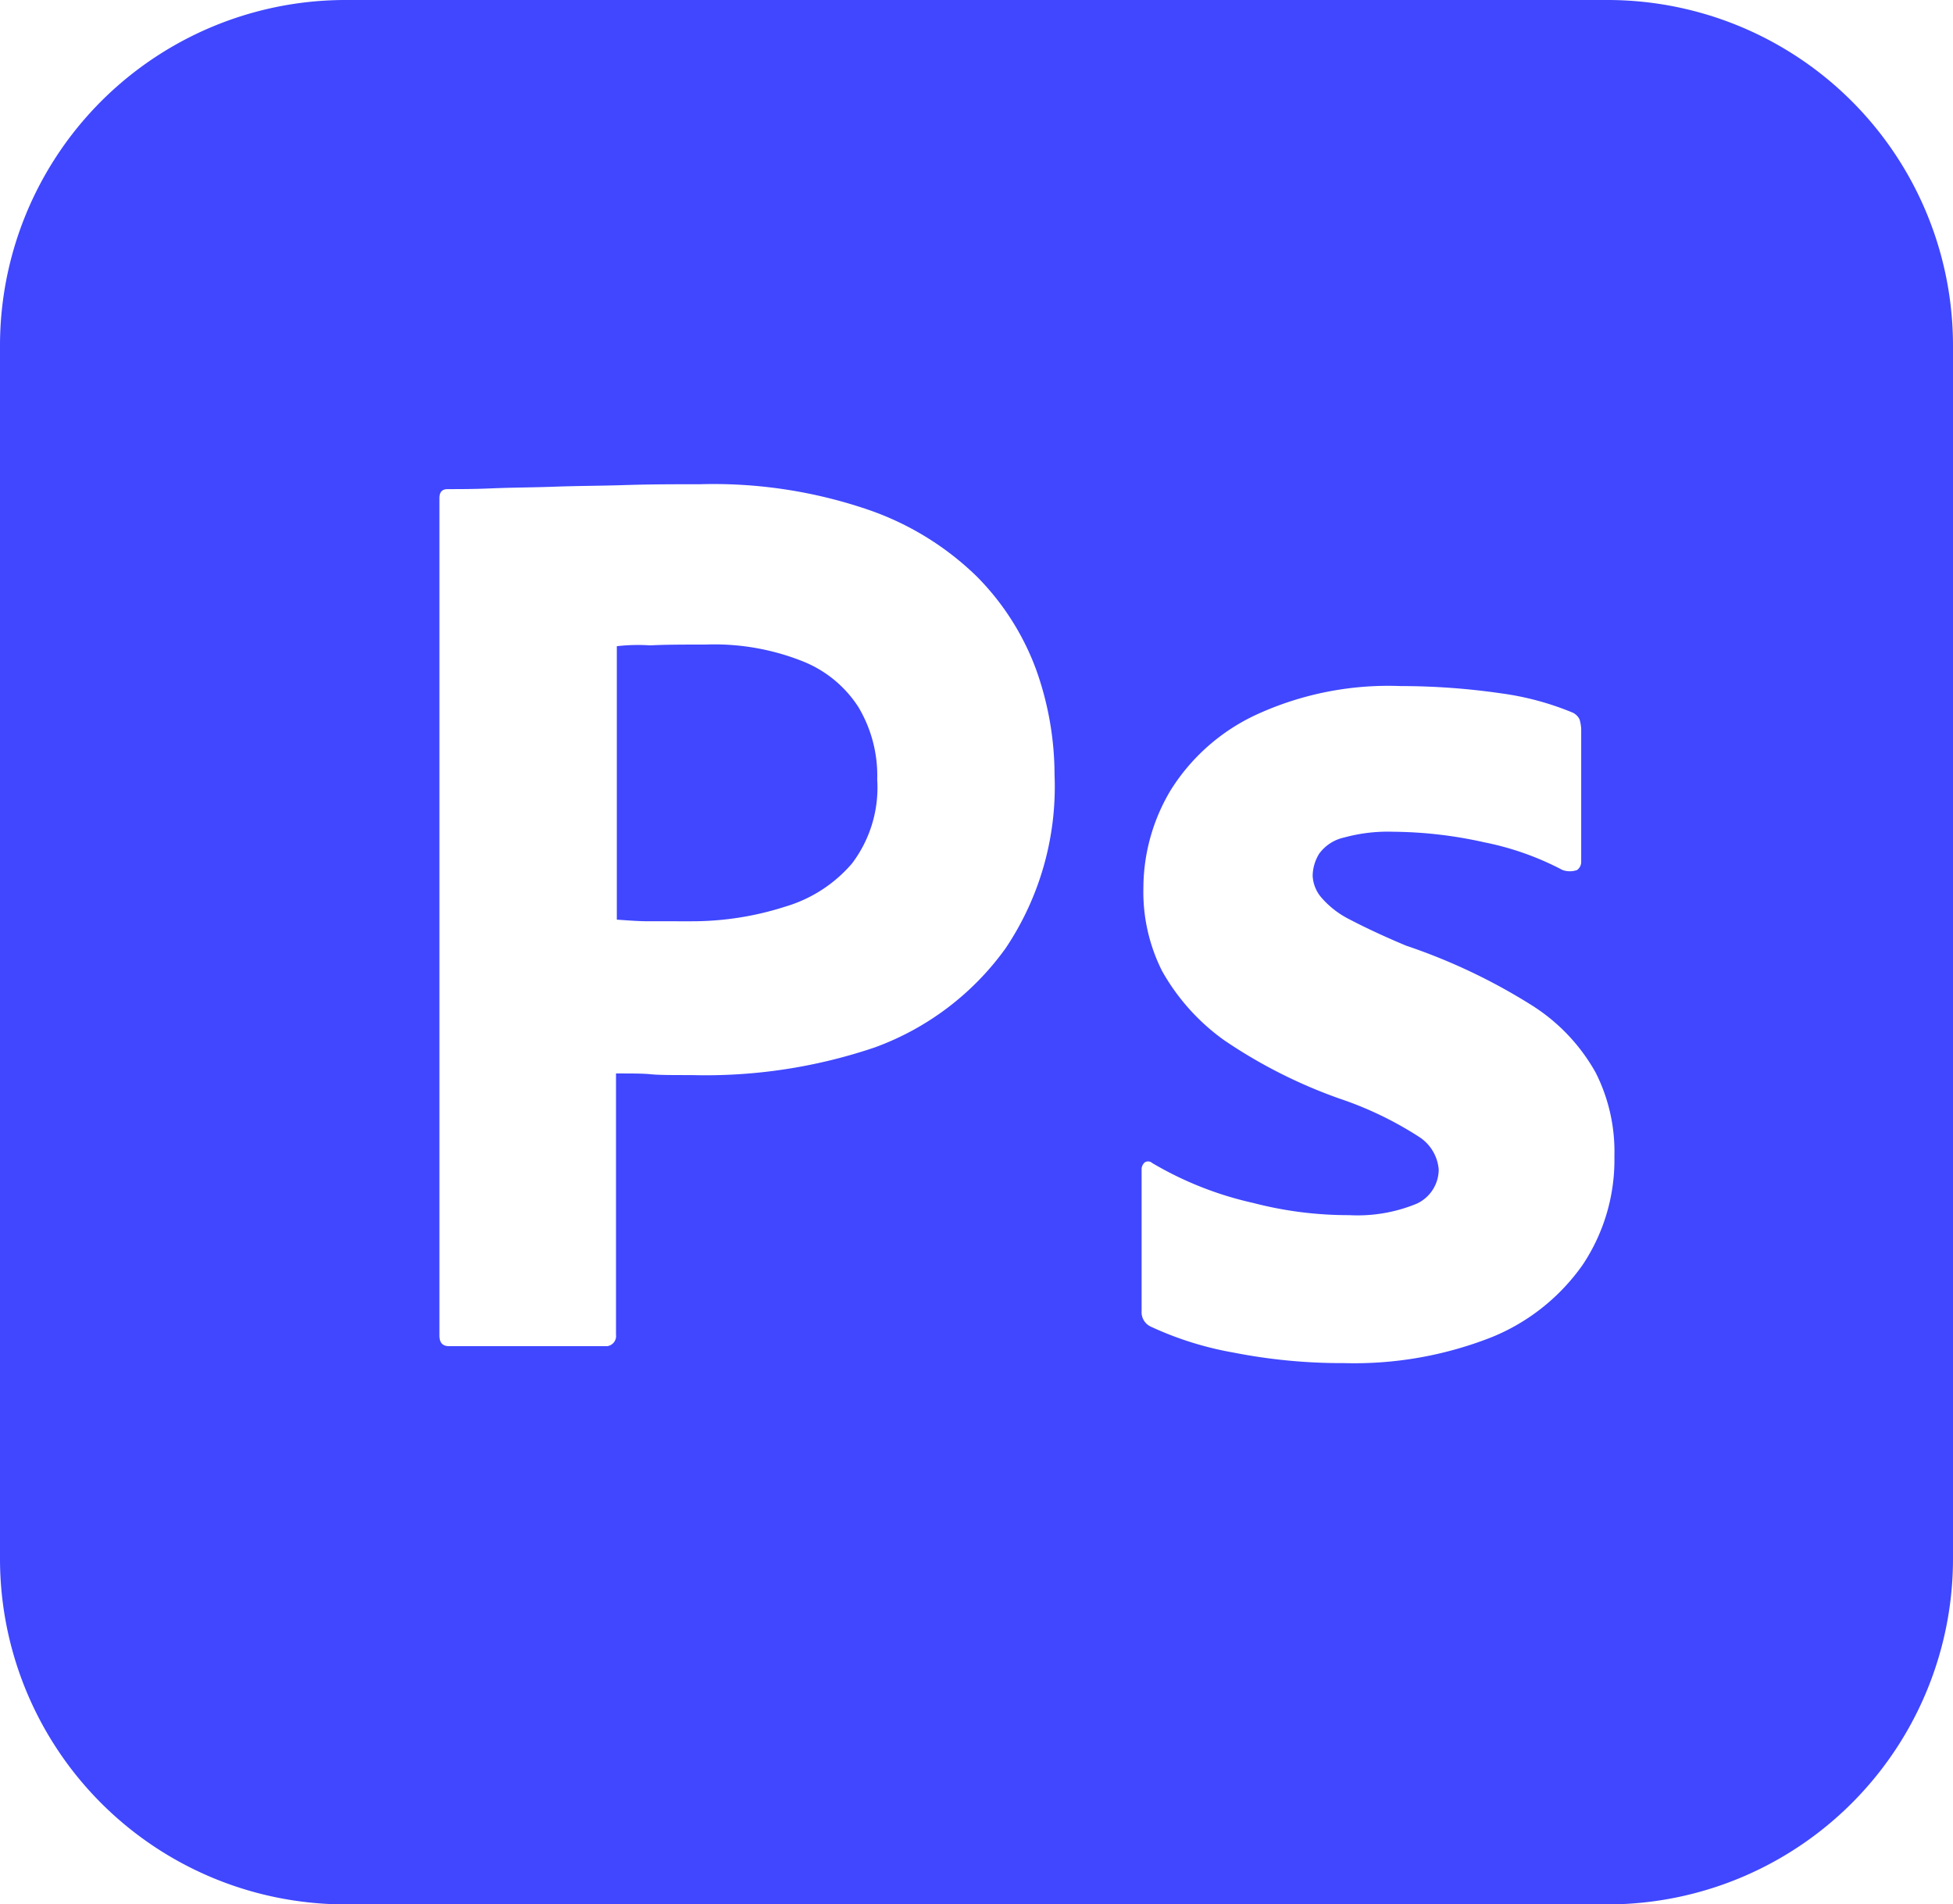
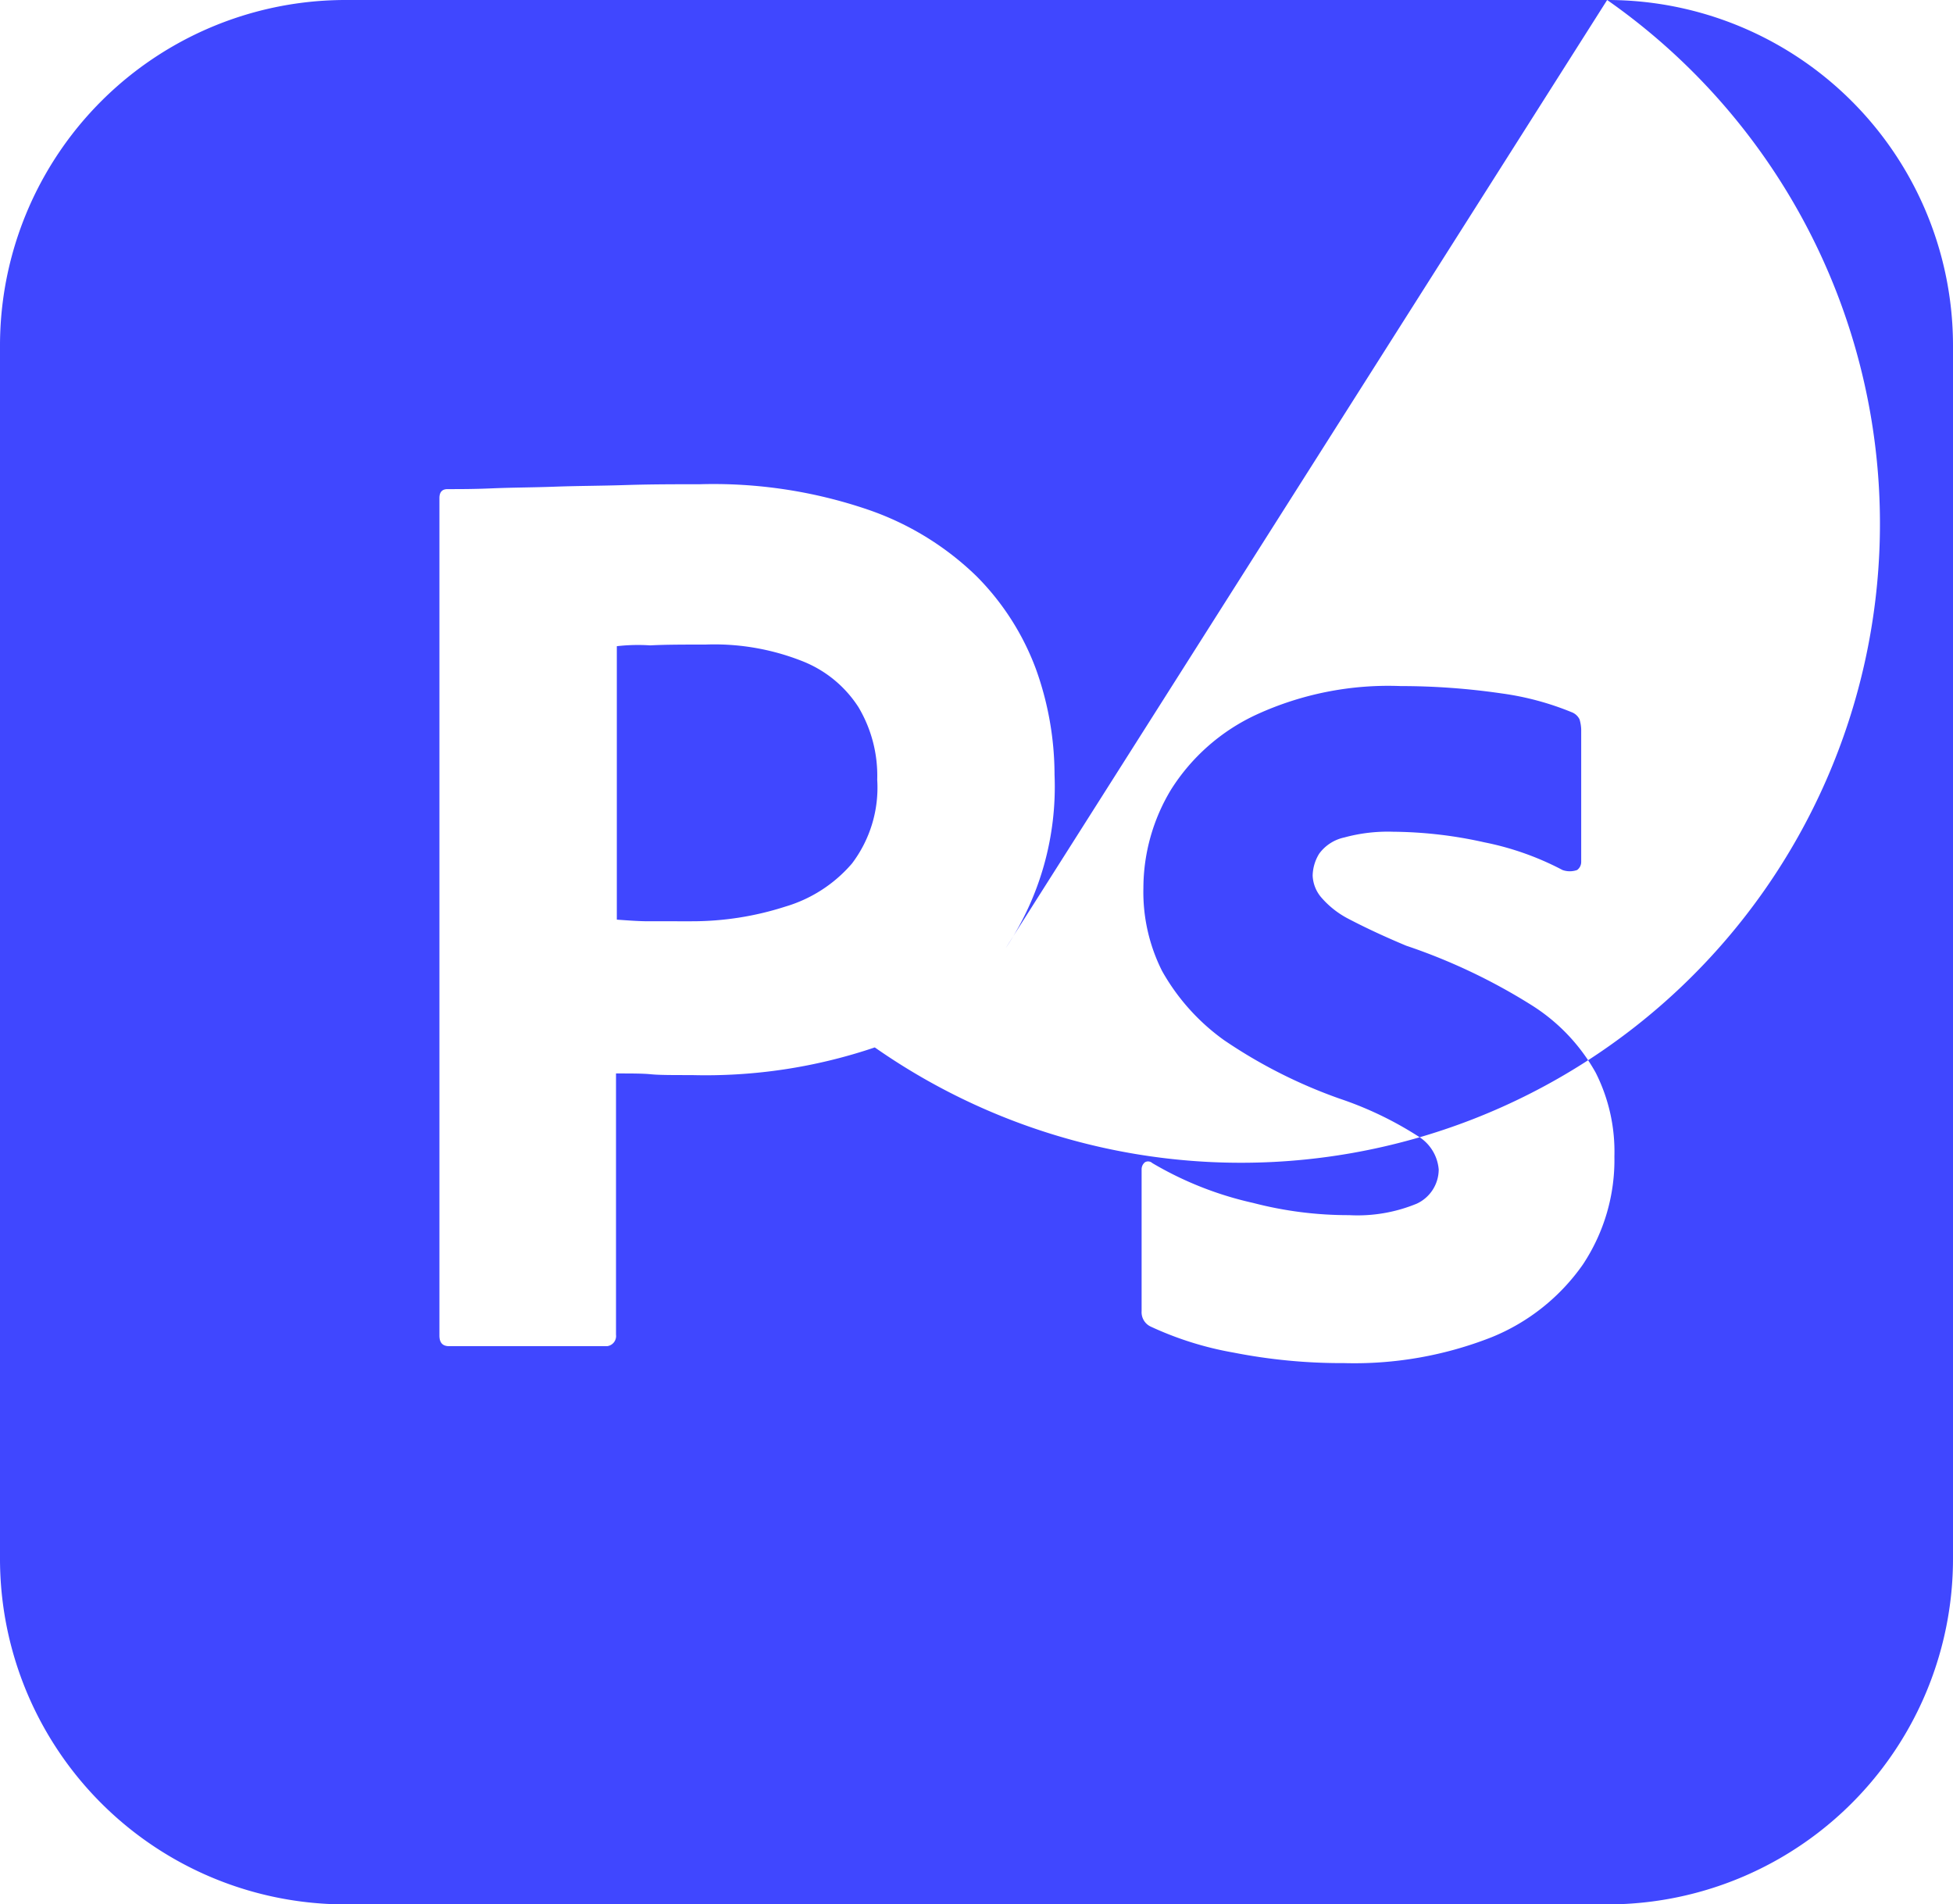
<svg xmlns="http://www.w3.org/2000/svg" width="48" height="46.798" viewBox="0 0 48 46.798">
  <g id="adobephotoshop" transform="translate(0 -0.6)">
-     <path id="Path_26" data-name="Path 26" d="M19.7,16.84a5.869,5.869,0,0,0-2.36-.4c-.52,0-.98,0-1.36.02a4.579,4.579,0,0,0-.82.02V23.2c.28.02.54.04.78.04H17a7.471,7.471,0,0,0,2.3-.36,3.439,3.439,0,0,0,1.64-1.06,3.09,3.09,0,0,0,.62-2.06,3.292,3.292,0,0,0-.46-1.78A2.9,2.9,0,0,0,19.7,16.84ZM39.5.6H8.5A8.493,8.493,0,0,0,0,9.1V38.9a8.493,8.493,0,0,0,8.5,8.5h31A8.493,8.493,0,0,0,48,38.9V9.1A8.493,8.493,0,0,0,39.5.6ZM24.718,23.9A6.837,6.837,0,0,1,21.5,26.34a12.962,12.962,0,0,1-4.5.68c-.48,0-.8,0-1-.02s-.48-.02-.86-.02V33.4a.251.251,0,0,1-.22.282H11.04c-.16,0-.24-.082-.24-.262V12.84c0-.14.06-.22.2-.22.34,0,.66,0,1.12-.02.48-.02.98-.02,1.52-.04s1.12-.02,1.74-.04,1.22-.02,1.82-.02a11.76,11.76,0,0,1,4.12.62A7.142,7.142,0,0,1,24,14.76a6.368,6.368,0,0,1,1.46,2.28,7.7,7.7,0,0,1,.458,2.6,7.122,7.122,0,0,1-1.2,4.26ZM38.9,31.68a5.054,5.054,0,0,1-2.24,1.782,9.207,9.207,0,0,1-3.622.636,13.755,13.755,0,0,1-2.718-.258,8.149,8.149,0,0,1-2.04-.64.39.39,0,0,1-.222-.378v-3.48a.222.222,0,0,1,.082-.18.153.153,0,0,1,.18.02,8.505,8.505,0,0,0,2.48.98,9.288,9.288,0,0,0,2.36.3,3.813,3.813,0,0,0,1.66-.282.929.929,0,0,0,.54-.84,1.056,1.056,0,0,0-.48-.8,8.7,8.7,0,0,0-1.958-.942,12.349,12.349,0,0,1-2.84-1.438,5.25,5.25,0,0,1-1.522-1.7,4.316,4.316,0,0,1-.458-2.042A4.687,4.687,0,0,1,28.784,20a4.925,4.925,0,0,1,2.1-1.84,7.768,7.768,0,0,1,3.538-.7,17.242,17.242,0,0,1,2.48.18,7.037,7.037,0,0,1,1.72.46.357.357,0,0,1,.2.18,1,1,0,0,1,.04.24v3.26a.246.246,0,0,1-.1.2.533.533,0,0,1-.36,0,7.079,7.079,0,0,0-1.92-.68,10.543,10.543,0,0,0-2.24-.26,4.048,4.048,0,0,0-1.2.14,1.033,1.033,0,0,0-.62.4,1.06,1.06,0,0,0-.16.54.879.879,0,0,0,.2.52,2.233,2.233,0,0,0,.68.54c.458.24.94.46,1.418.66A14.456,14.456,0,0,1,37.64,25.3a4.615,4.615,0,0,1,1.578,1.66,4.3,4.3,0,0,1,.46,2.058A4.643,4.643,0,0,1,38.9,31.68Z" fill="#4047ff" />
+     <path id="Path_26" data-name="Path 26" d="M19.7,16.84a5.869,5.869,0,0,0-2.36-.4c-.52,0-.98,0-1.36.02a4.579,4.579,0,0,0-.82.02V23.2c.28.02.54.04.78.04H17a7.471,7.471,0,0,0,2.3-.36,3.439,3.439,0,0,0,1.64-1.06,3.09,3.09,0,0,0,.62-2.06,3.292,3.292,0,0,0-.46-1.78A2.9,2.9,0,0,0,19.7,16.84ZM39.5.6H8.5A8.493,8.493,0,0,0,0,9.1V38.9a8.493,8.493,0,0,0,8.5,8.5h31A8.493,8.493,0,0,0,48,38.9V9.1A8.493,8.493,0,0,0,39.5.6ZA6.837,6.837,0,0,1,21.5,26.34a12.962,12.962,0,0,1-4.5.68c-.48,0-.8,0-1-.02s-.48-.02-.86-.02V33.4a.251.251,0,0,1-.22.282H11.04c-.16,0-.24-.082-.24-.262V12.84c0-.14.06-.22.2-.22.34,0,.66,0,1.12-.02.48-.02.98-.02,1.52-.04s1.12-.02,1.74-.04,1.22-.02,1.82-.02a11.76,11.76,0,0,1,4.12.62A7.142,7.142,0,0,1,24,14.76a6.368,6.368,0,0,1,1.46,2.28,7.7,7.7,0,0,1,.458,2.6,7.122,7.122,0,0,1-1.2,4.26ZM38.9,31.68a5.054,5.054,0,0,1-2.24,1.782,9.207,9.207,0,0,1-3.622.636,13.755,13.755,0,0,1-2.718-.258,8.149,8.149,0,0,1-2.04-.64.39.39,0,0,1-.222-.378v-3.48a.222.222,0,0,1,.082-.18.153.153,0,0,1,.18.02,8.505,8.505,0,0,0,2.48.98,9.288,9.288,0,0,0,2.36.3,3.813,3.813,0,0,0,1.66-.282.929.929,0,0,0,.54-.84,1.056,1.056,0,0,0-.48-.8,8.7,8.7,0,0,0-1.958-.942,12.349,12.349,0,0,1-2.84-1.438,5.25,5.25,0,0,1-1.522-1.7,4.316,4.316,0,0,1-.458-2.042A4.687,4.687,0,0,1,28.784,20a4.925,4.925,0,0,1,2.1-1.84,7.768,7.768,0,0,1,3.538-.7,17.242,17.242,0,0,1,2.48.18,7.037,7.037,0,0,1,1.72.46.357.357,0,0,1,.2.18,1,1,0,0,1,.04.24v3.26a.246.246,0,0,1-.1.2.533.533,0,0,1-.36,0,7.079,7.079,0,0,0-1.92-.68,10.543,10.543,0,0,0-2.24-.26,4.048,4.048,0,0,0-1.2.14,1.033,1.033,0,0,0-.62.4,1.06,1.06,0,0,0-.16.54.879.879,0,0,0,.2.52,2.233,2.233,0,0,0,.68.54c.458.24.94.46,1.418.66A14.456,14.456,0,0,1,37.64,25.3a4.615,4.615,0,0,1,1.578,1.66,4.3,4.3,0,0,1,.46,2.058A4.643,4.643,0,0,1,38.9,31.68Z" fill="#4047ff" />
  </g>
</svg>